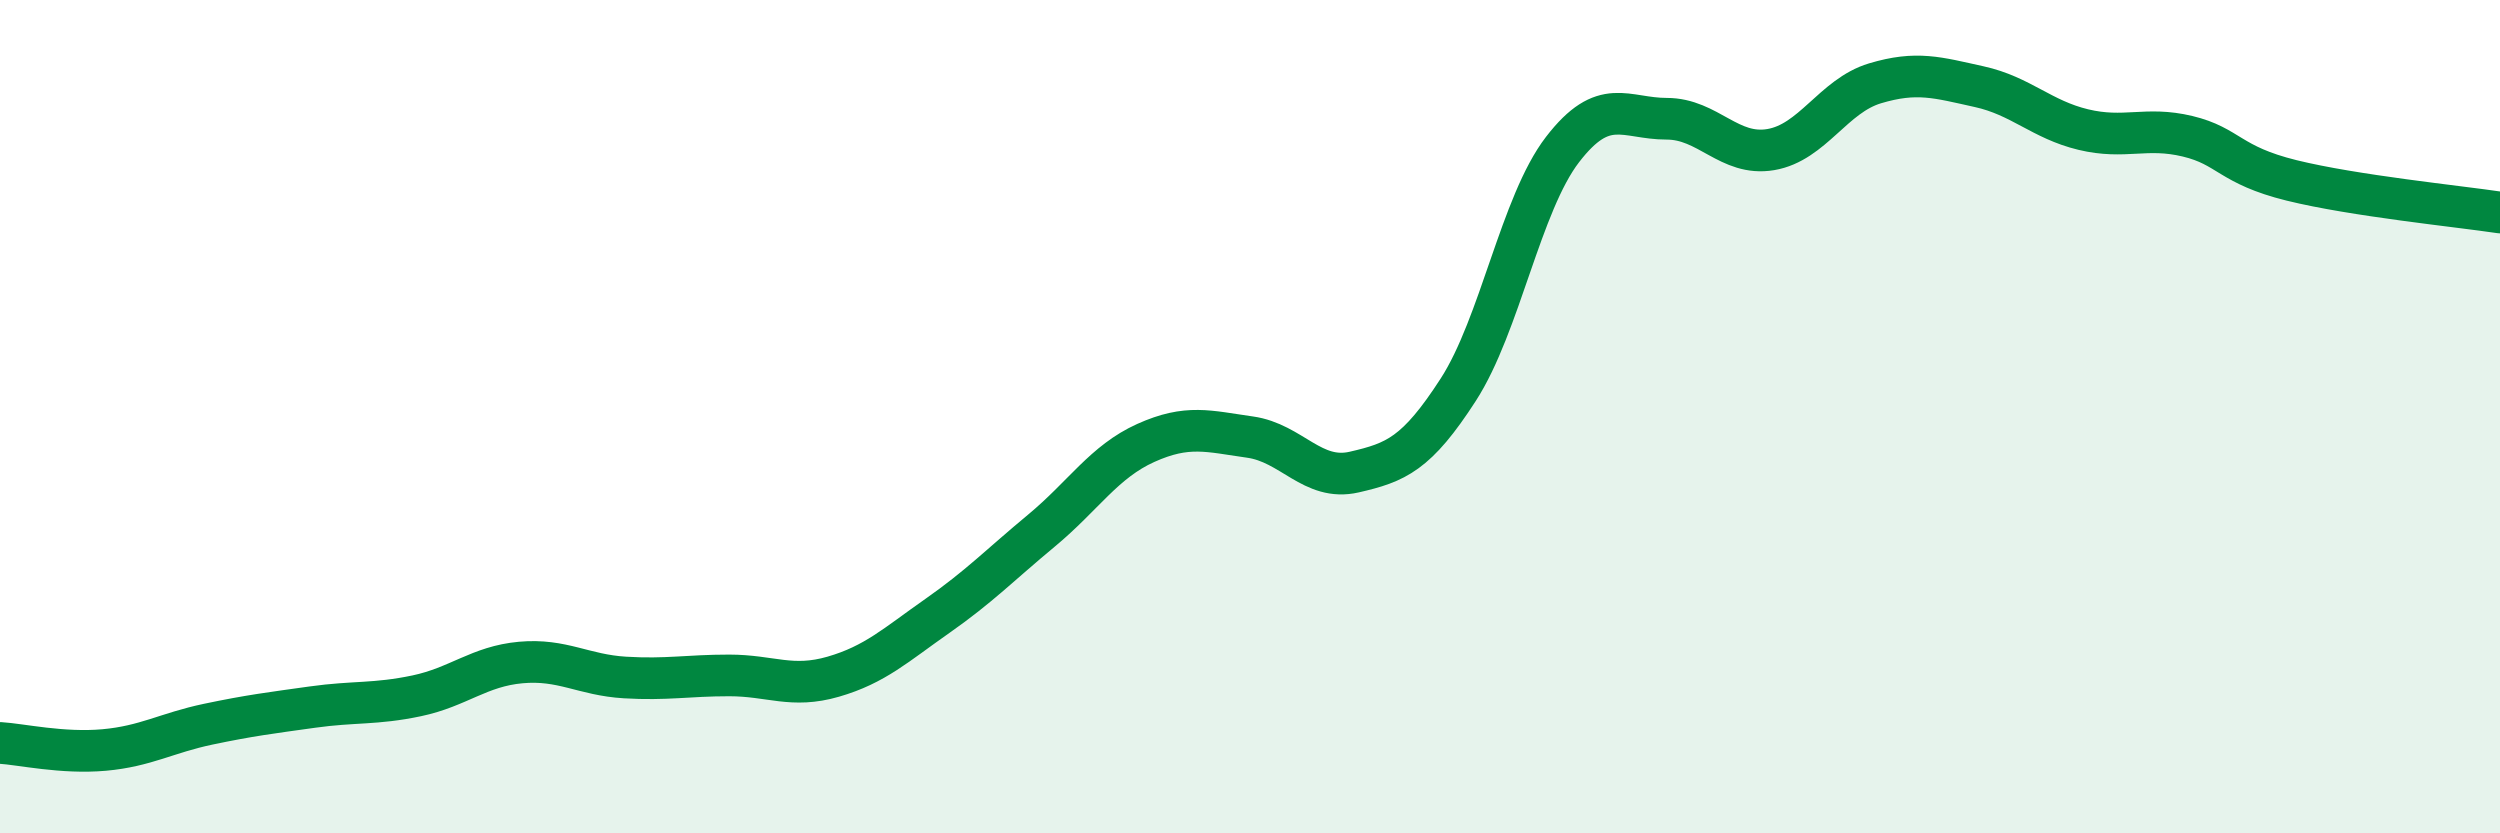
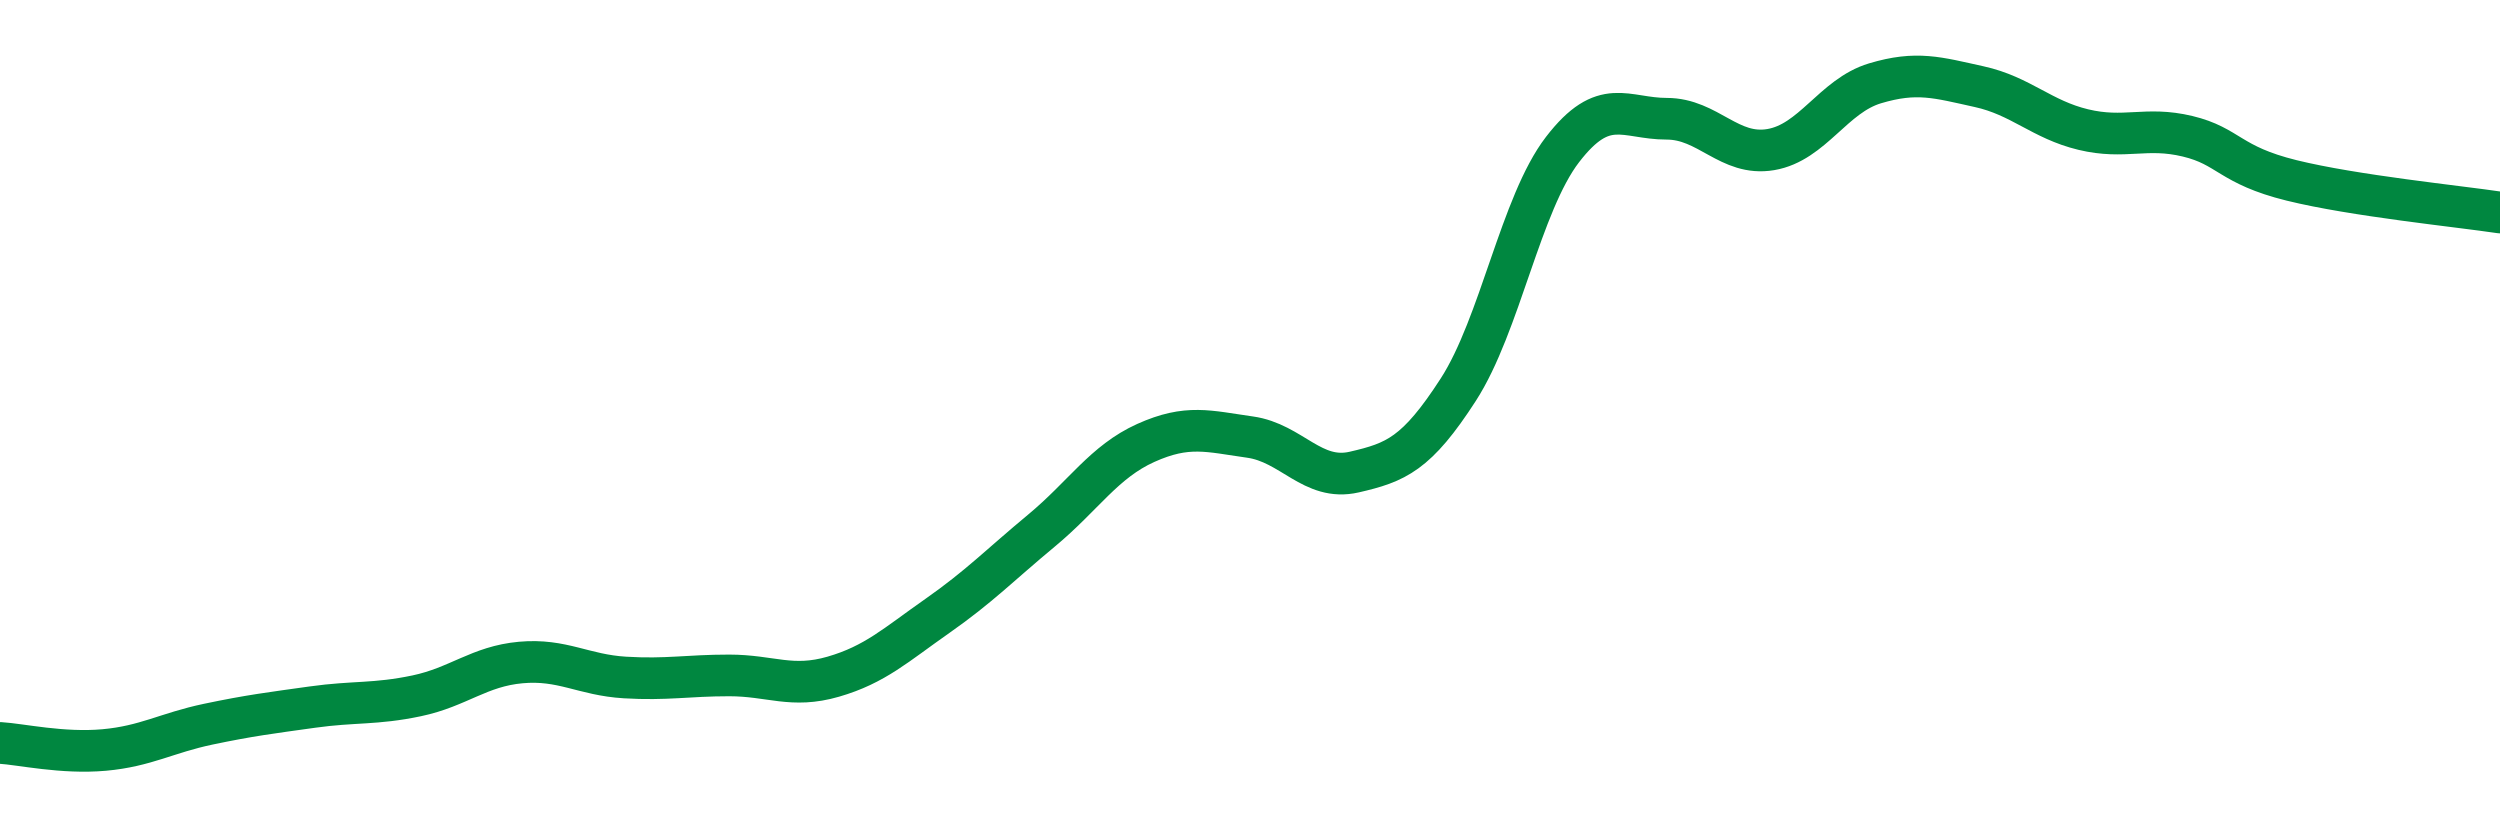
<svg xmlns="http://www.w3.org/2000/svg" width="60" height="20" viewBox="0 0 60 20">
-   <path d="M 0,17.83 C 0.5,17.86 1.5,18.09 2.5,18 C 3.5,17.91 4,17.59 5,17.38 C 6,17.17 6.5,17.11 7.5,16.97 C 8.5,16.83 9,16.91 10,16.7 C 11,16.49 11.5,15.99 12.5,15.9 C 13.5,15.81 14,16.2 15,16.26 C 16,16.32 16.5,16.21 17.5,16.21 C 18.5,16.21 19,16.53 20,16.24 C 21,15.95 21.5,15.48 22.5,14.78 C 23.5,14.08 24,13.56 25,12.73 C 26,11.9 26.5,11.08 27.5,10.63 C 28.5,10.18 29,10.35 30,10.49 C 31,10.63 31.5,11.56 32.5,11.33 C 33.5,11.1 34,10.9 35,9.35 C 36,7.8 36.5,4.89 37.5,3.59 C 38.5,2.29 39,2.85 40,2.85 C 41,2.85 41.5,3.76 42.5,3.59 C 43.5,3.42 44,2.3 45,2 C 46,1.7 46.5,1.86 47.5,2.08 C 48.5,2.3 49,2.87 50,3.11 C 51,3.35 51.5,3.03 52.5,3.27 C 53.5,3.51 53.5,3.96 55,4.33 C 56.5,4.7 59,4.95 60,5.1L60 20L0 20Z" fill="#008740" opacity="0.1" stroke-linecap="round" stroke-linejoin="round" />
  <path d="M 0,17.83 C 0.5,17.86 1.5,18.09 2.5,18 C 3.5,17.91 4,17.59 5,17.38 C 6,17.17 6.5,17.11 7.5,16.97 C 8.5,16.83 9,16.91 10,16.7 C 11,16.49 11.5,15.99 12.5,15.9 C 13.5,15.81 14,16.2 15,16.26 C 16,16.32 16.5,16.21 17.5,16.21 C 18.5,16.21 19,16.53 20,16.24 C 21,15.95 21.5,15.48 22.5,14.78 C 23.5,14.08 24,13.56 25,12.73 C 26,11.9 26.5,11.08 27.5,10.63 C 28.5,10.18 29,10.35 30,10.49 C 31,10.63 31.5,11.56 32.5,11.33 C 33.5,11.1 34,10.9 35,9.35 C 36,7.8 36.5,4.89 37.5,3.59 C 38.5,2.29 39,2.85 40,2.85 C 41,2.85 41.5,3.76 42.5,3.59 C 43.5,3.42 44,2.3 45,2 C 46,1.7 46.5,1.86 47.5,2.08 C 48.5,2.3 49,2.87 50,3.11 C 51,3.35 51.5,3.03 52.5,3.27 C 53.5,3.51 53.5,3.96 55,4.33 C 56.5,4.7 59,4.95 60,5.1" stroke="#008740" stroke-width="1" fill="none" stroke-linecap="round" stroke-linejoin="round" />
</svg>